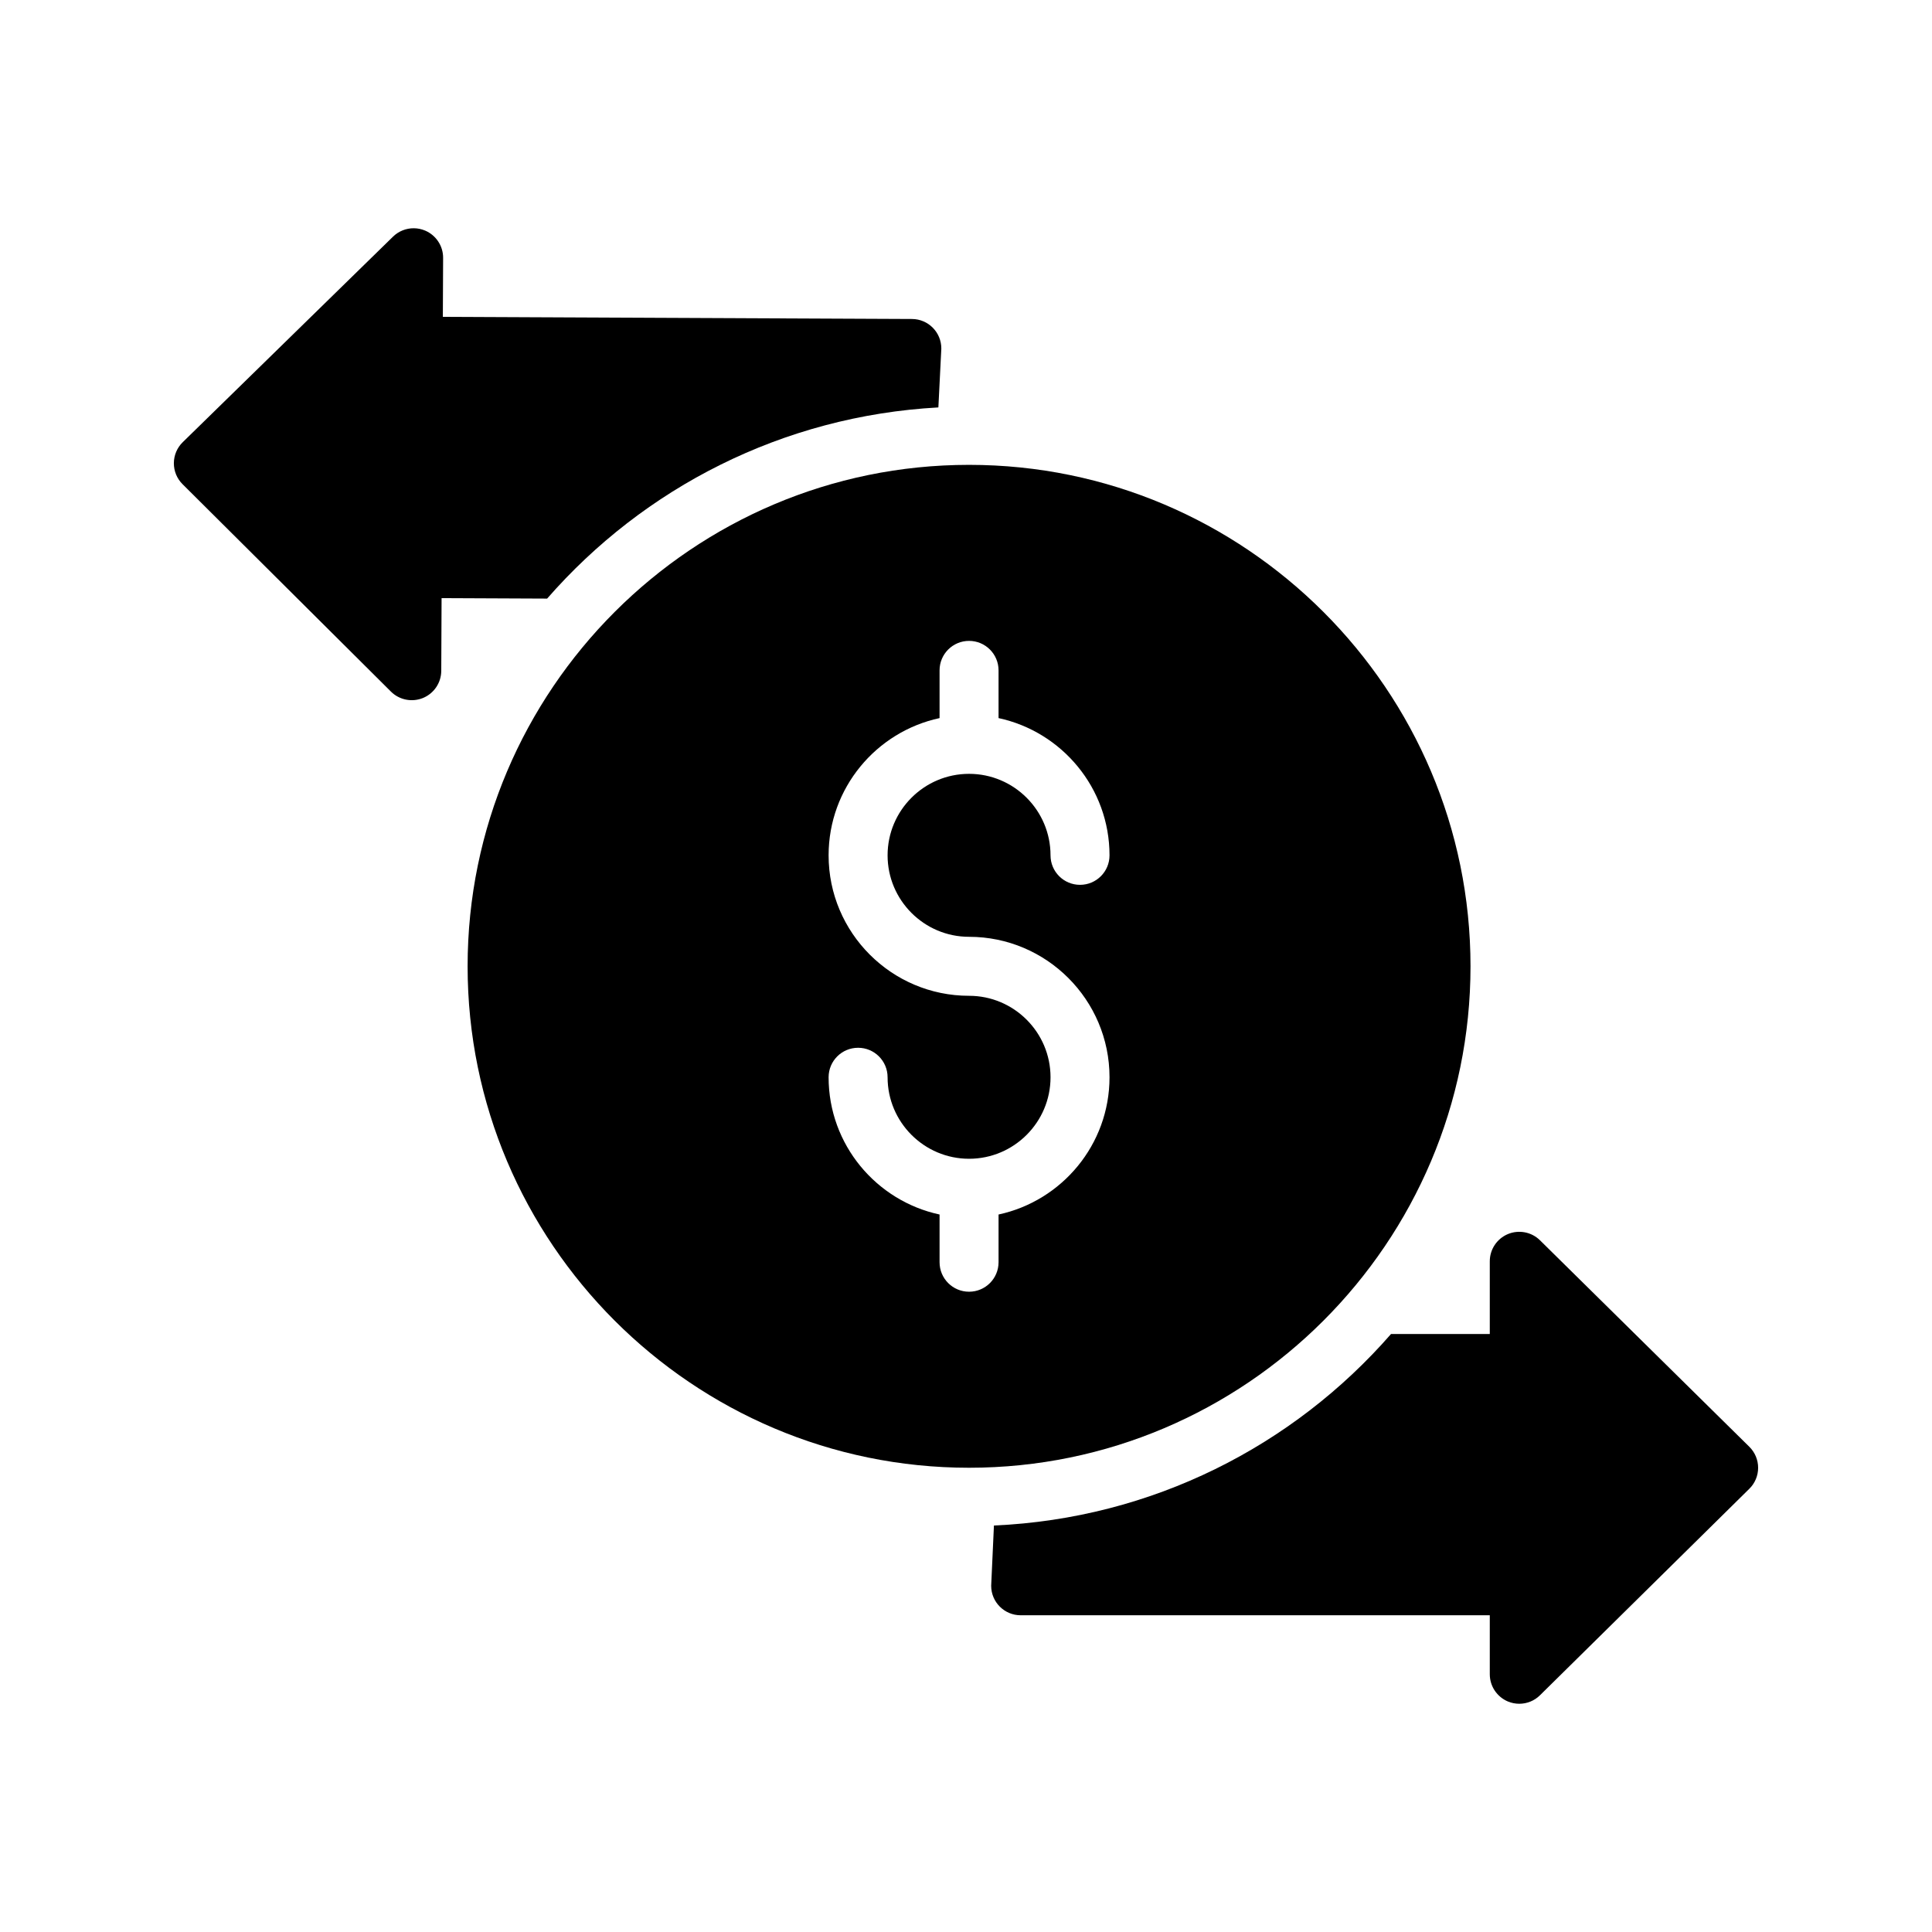
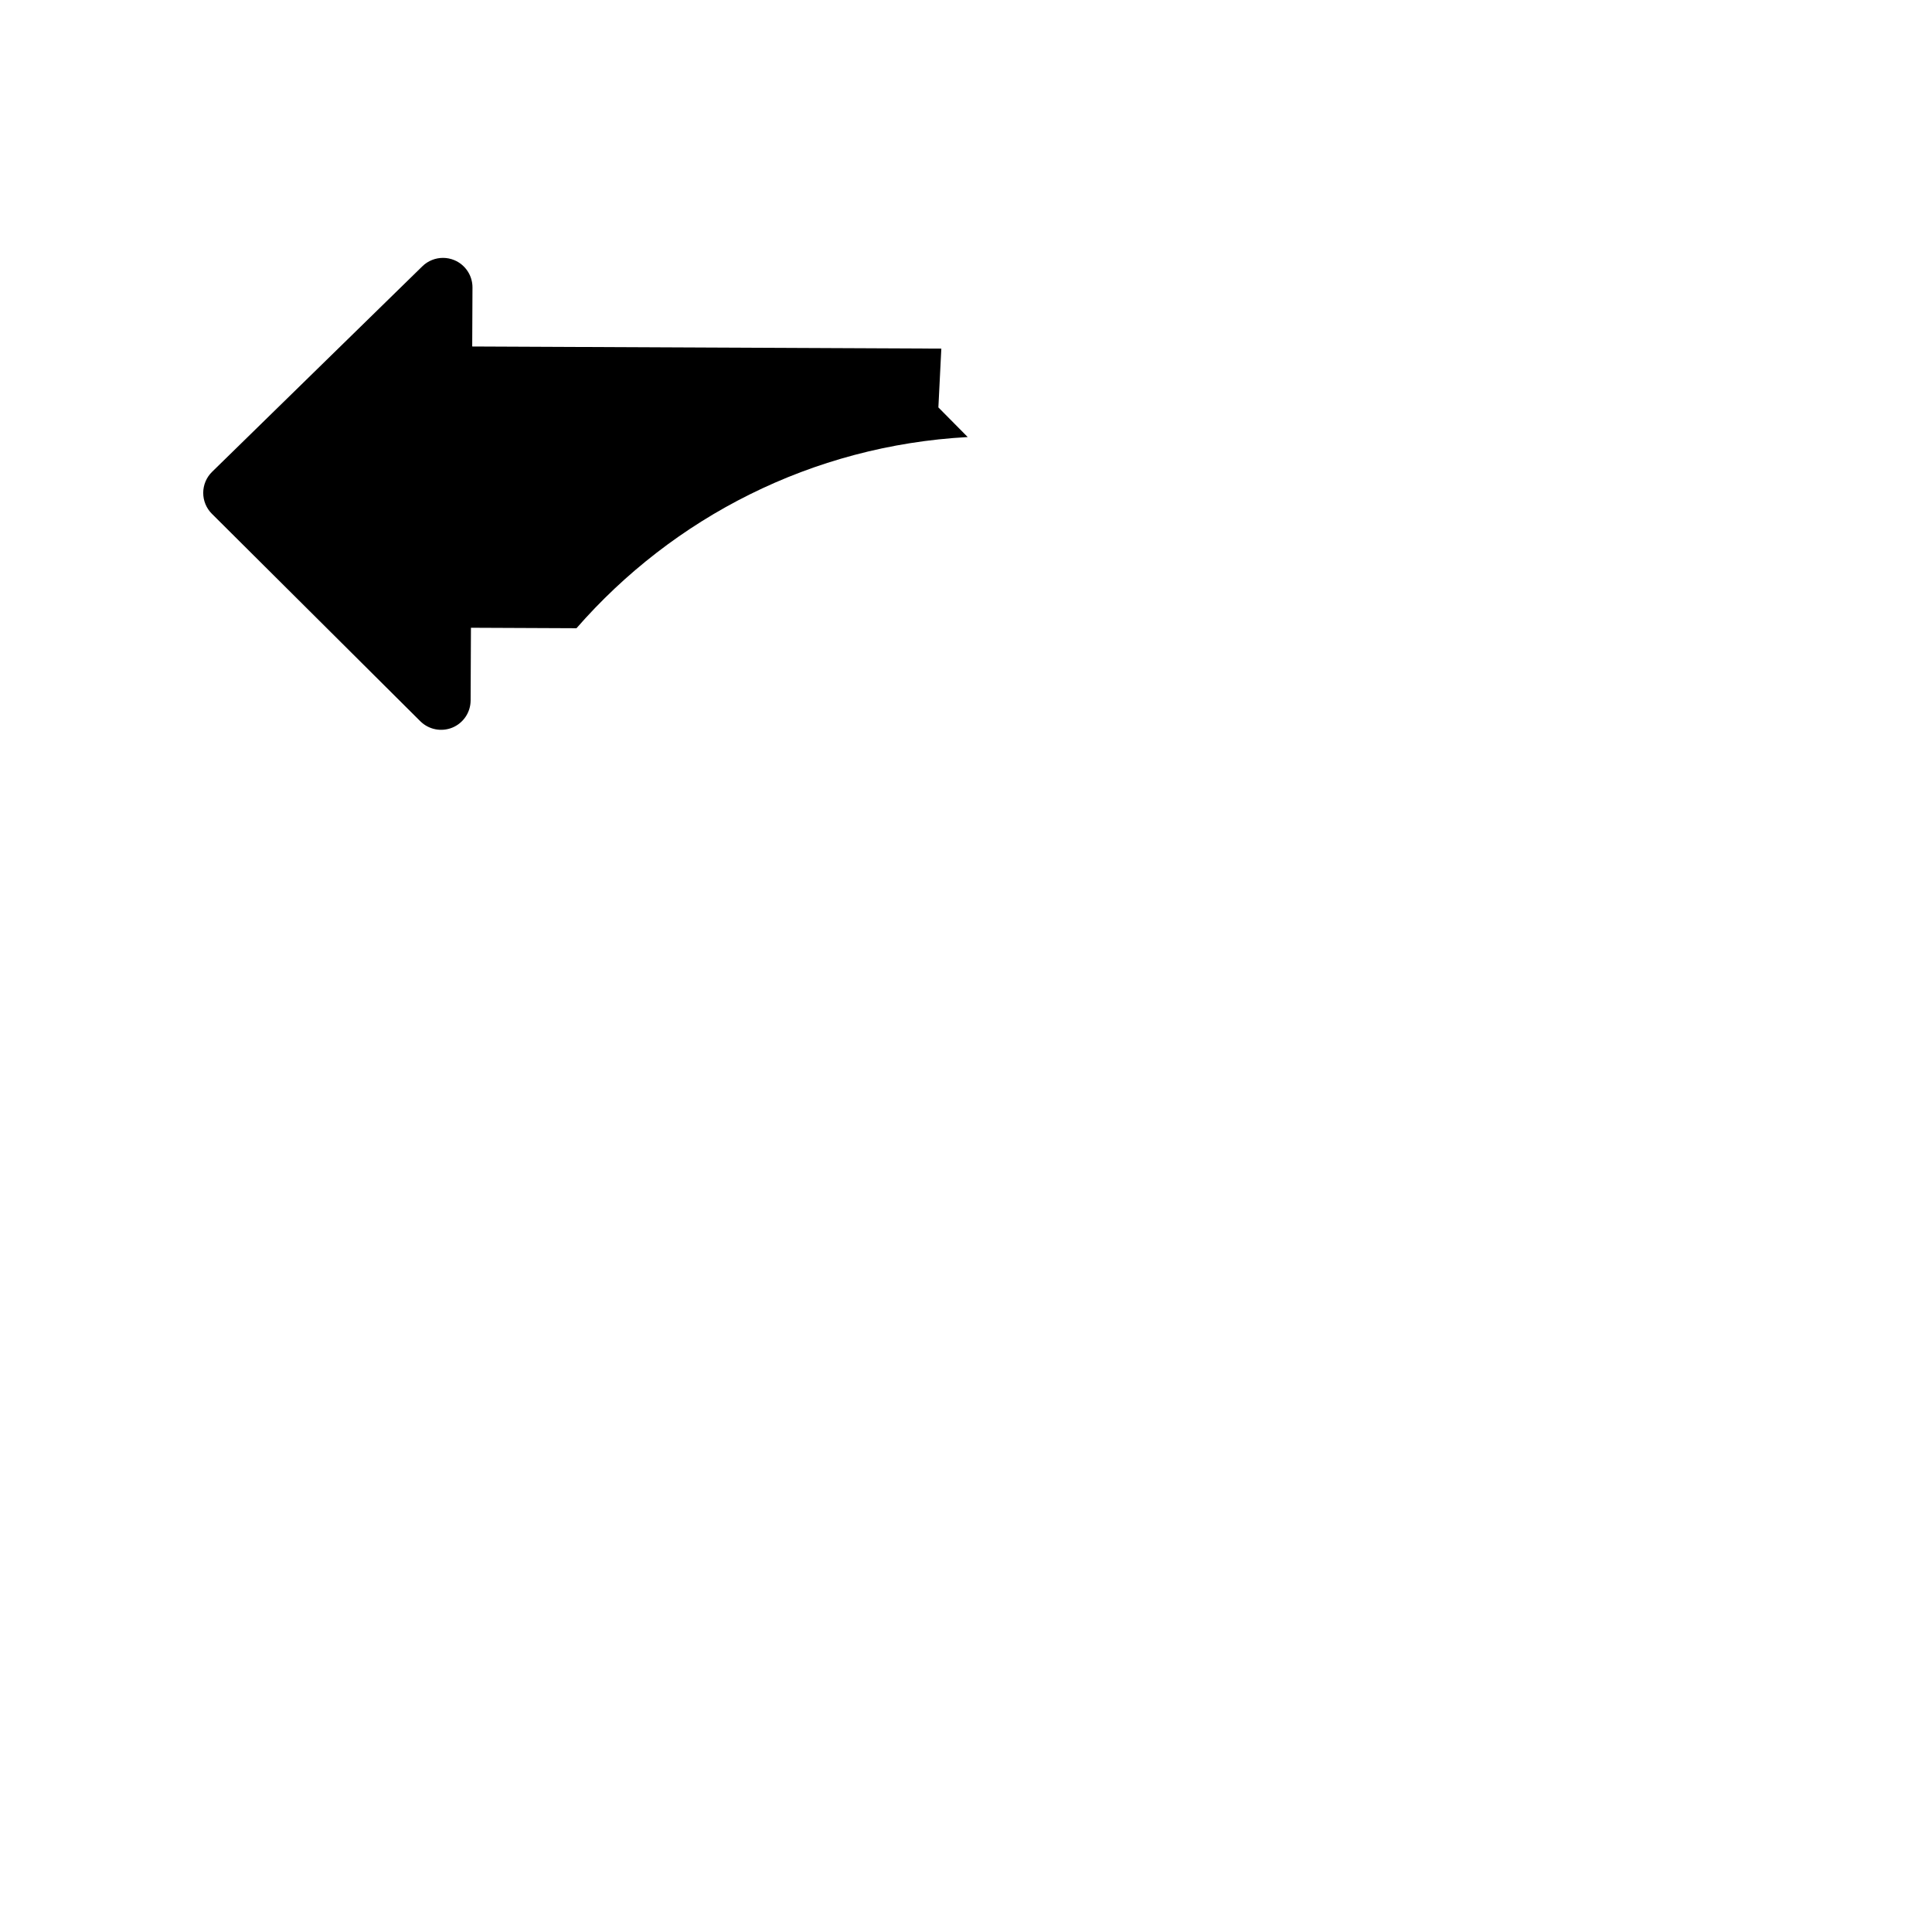
<svg xmlns="http://www.w3.org/2000/svg" fill="#000000" width="800px" height="800px" version="1.1" viewBox="144 144 512 512">
  <g>
-     <path d="m392.68 251.97 0.781-15.582c0.02-4.32-3.461-7.832-7.781-7.852l-124.32-0.562 0.07-15.633c0.016-3.152-1.867-6-4.769-7.234-0.977-0.41-1.996-0.613-3.012-0.617-2.016-0.008-4.004 0.762-5.5 2.227l-55.723 54.469c-1.496 1.461-2.344 3.465-2.352 5.555-0.008 2.09 0.82 4.102 2.305 5.574l55.227 54.969c2.227 2.215 5.566 2.879 8.496 1.688 2.914-1.207 4.82-4.039 4.836-7.191l0.086-19.27 27.969 0.125c25.57-29.301 62.383-48.41 103.68-50.664z" />
-     <path d="m607.59 527.41-55.477-54.719c-2.238-2.207-5.582-2.856-8.504-1.648-2.91 1.223-4.801 4.062-4.801 7.215v19.27h-26.176c-25.891 29.672-63.301 48.898-105.23 50.75l-0.73 15.969c0 4.32 3.496 7.816 7.816 7.816h124.32v15.633c0 3.152 1.895 5.992 4.801 7.215 0.977 0.406 2 0.602 3.016 0.602 2.016 0 4-0.777 5.488-2.254l55.477-54.719c1.492-1.461 2.332-3.469 2.332-5.562 0-2.09-0.84-4.098-2.328-5.566z" />
-     <path d="m533.7 400.08c0-73.246-59.645-132.89-132.89-132.89s-132.89 59.645-132.89 132.89c0 73.246 59.645 132.89 132.89 132.89s132.89-59.645 132.89-132.89zm-132.89-7.816c20.527 0 37.223 16.695 37.223 37.223 0 17.844-12.625 32.766-29.406 36.371v12.645c0 4.32-3.496 7.816-7.816 7.816s-7.816-3.496-7.816-7.816v-12.645c-16.781-3.606-29.406-18.531-29.406-36.371 0-4.32 3.496-7.816 7.816-7.816s7.816 3.496 7.816 7.816c0 11.91 9.688 21.598 21.59 21.598s21.59-9.688 21.59-21.598c0-11.902-9.688-21.59-21.59-21.59-20.527 0-37.223-16.695-37.223-37.223 0-17.844 12.625-32.766 29.406-36.371v-12.645c0-4.32 3.496-7.816 7.816-7.816s7.816 3.496 7.816 7.816v12.645c16.781 3.606 29.406 18.531 29.406 36.371 0 4.32-3.496 7.816-7.816 7.816s-7.816-3.496-7.816-7.816c0-11.91-9.688-21.598-21.59-21.598s-21.59 9.688-21.59 21.598c0 11.902 9.688 21.59 21.59 21.59z" />
+     <path d="m392.68 251.97 0.781-15.582l-124.32-0.562 0.07-15.633c0.016-3.152-1.867-6-4.769-7.234-0.977-0.41-1.996-0.613-3.012-0.617-2.016-0.008-4.004 0.762-5.5 2.227l-55.723 54.469c-1.496 1.461-2.344 3.465-2.352 5.555-0.008 2.09 0.82 4.102 2.305 5.574l55.227 54.969c2.227 2.215 5.566 2.879 8.496 1.688 2.914-1.207 4.82-4.039 4.836-7.191l0.086-19.27 27.969 0.125c25.57-29.301 62.383-48.41 103.68-50.664z" />
  </g>
</svg>